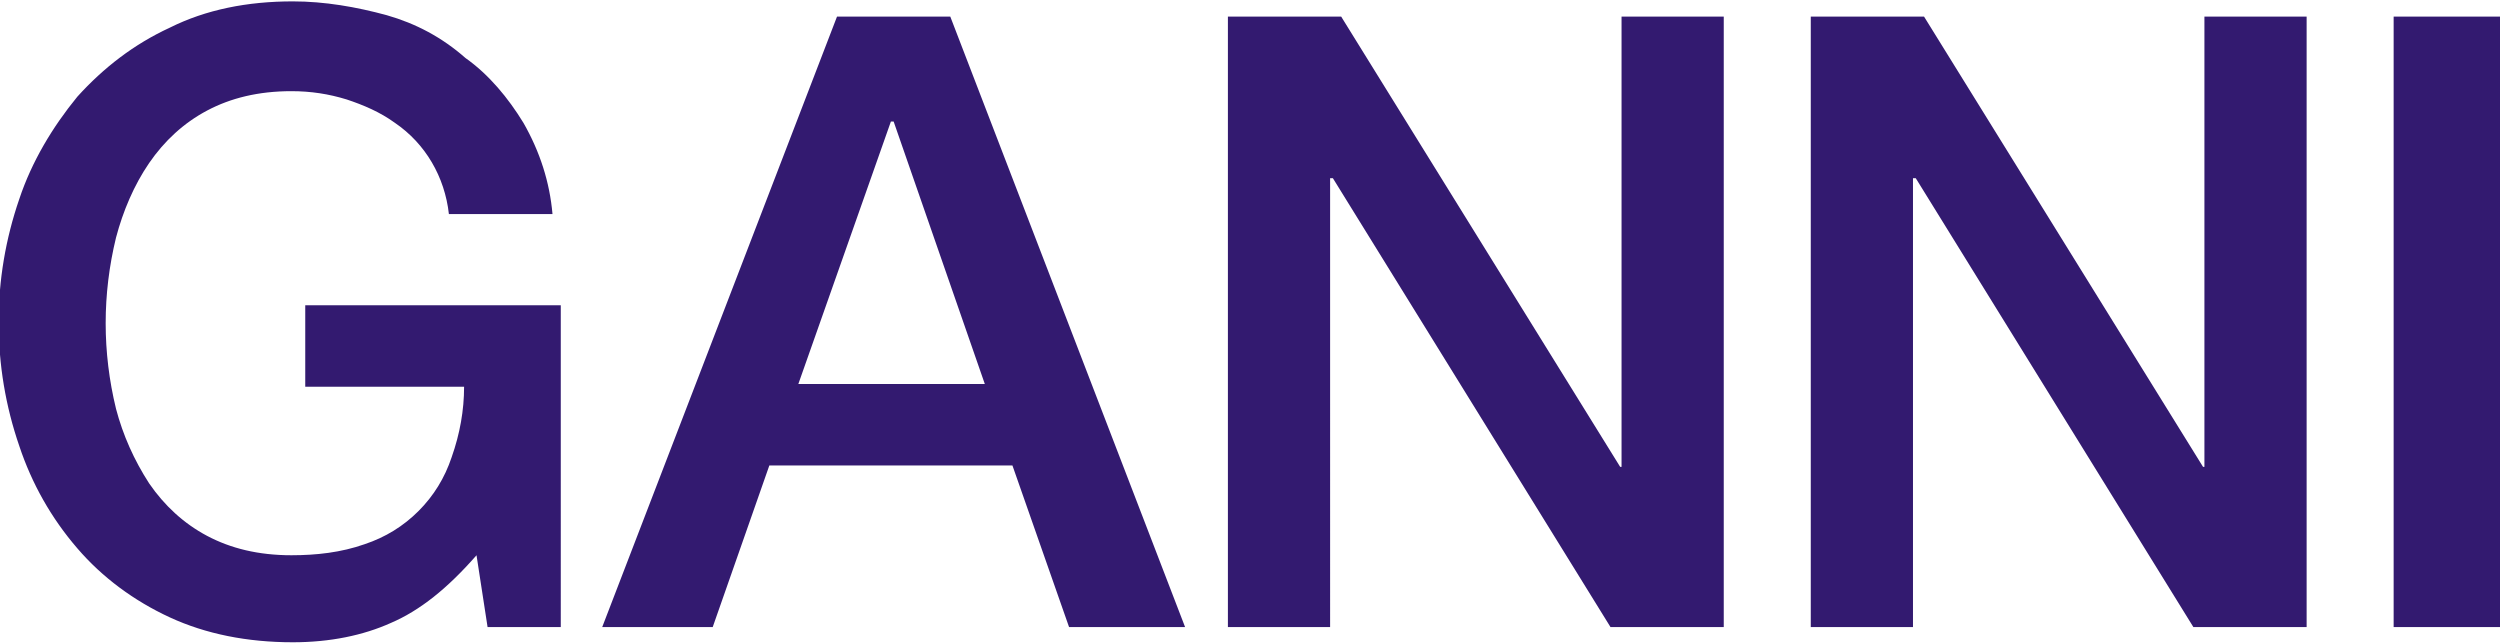
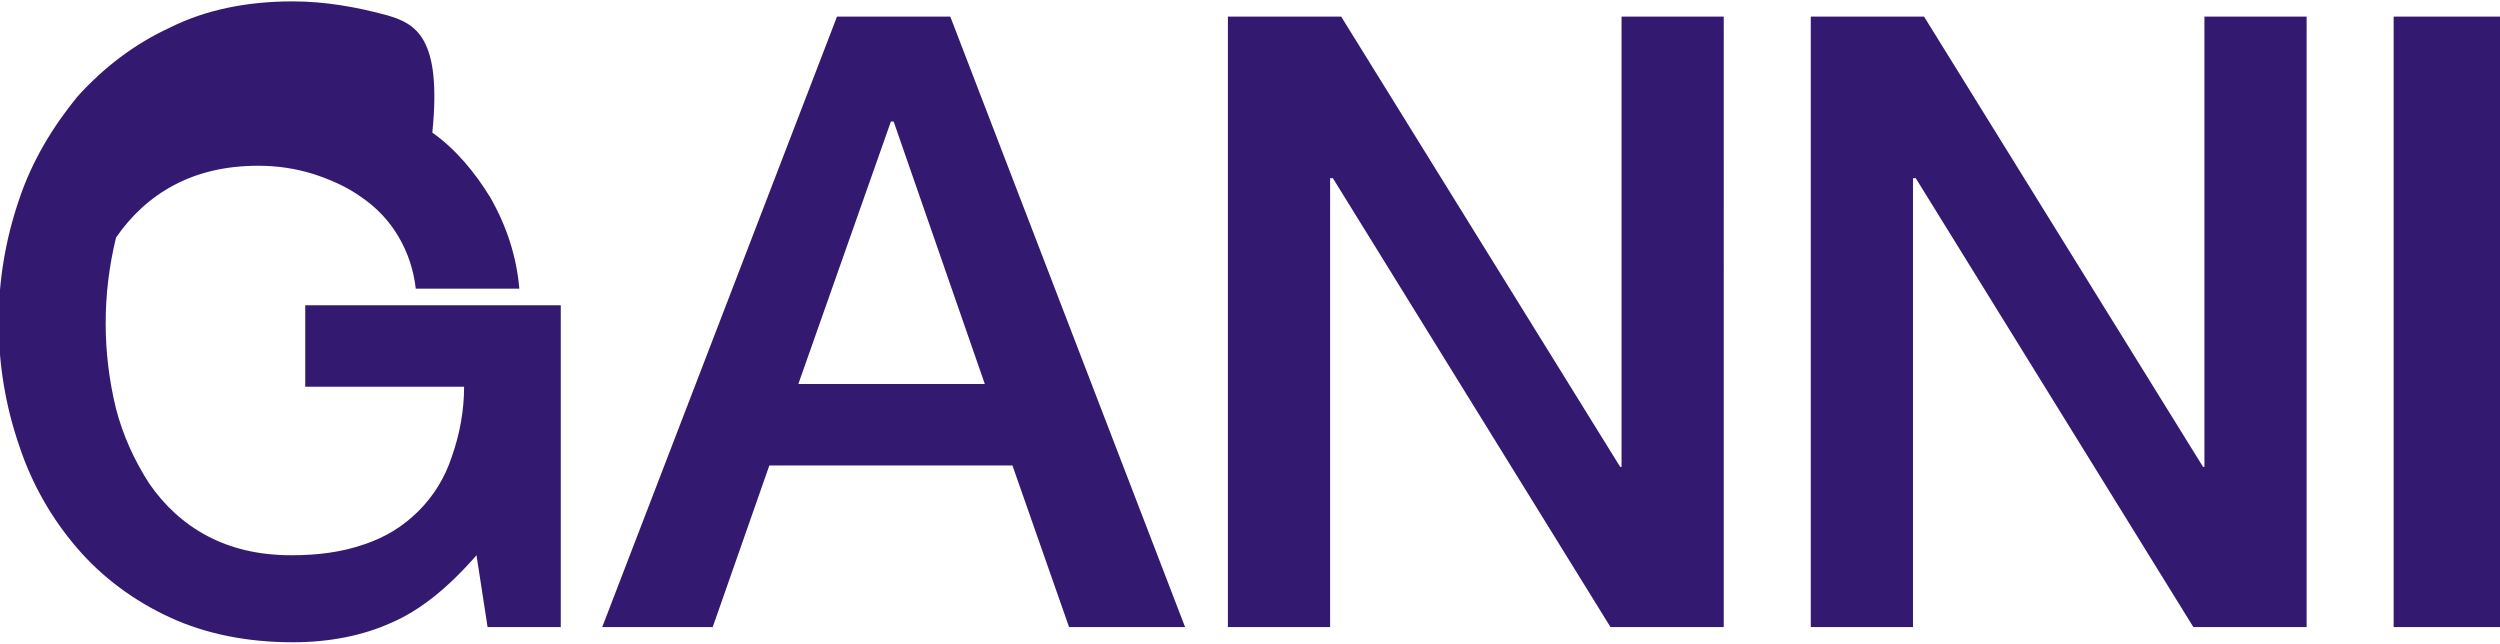
<svg xmlns="http://www.w3.org/2000/svg" version="1.1" id="Layer_1" x="0px" y="0px" viewBox="0 0 181 46.6" style="enable-background:new 0 0 181 46.6;" xml:space="preserve">
  <style type="text/css"> 	.st0{fill:#331A70;} </style>
-   <path class="st0" d="M173.3,45.4h7.7V1.2h-7.7V45.4z M131.1,45.4h7.4V12.9h0.2l20.1,32.5h8.2V1.2h-7.4v32.6h-0.1L139.3,1.2h-8.2  V45.4z M88.9,45.4h7.4V12.9h0.2l20.1,32.5h8.2V1.2h-7.4v32.6h-0.1L97.1,1.2h-8.2V45.4z M71.3,27.8H57.8l6.7-19h0.2L71.3,27.8z   M85.8,45.4l-17-44.2h-8.2l-17,44.2h8l4.1-11.7h17.6l4.1,11.7H85.8z M40.6,22.1H22.1V28h11.5c0,1.7-0.3,3.4-0.9,5.1  c-0.5,1.5-1.3,2.8-2.4,3.9c-1.1,1.1-2.4,1.9-3.9,2.4c-1.7,0.6-3.5,0.8-5.3,0.8c-2.4,0-4.4-0.5-6.1-1.4c-1.7-0.9-3.1-2.2-4.2-3.8  c-1.1-1.7-1.9-3.5-2.4-5.4c-1-4.1-1-8.3,0-12.4c0.5-1.9,1.3-3.8,2.4-5.4c1.1-1.6,2.5-2.9,4.2-3.8c1.7-0.9,3.7-1.4,6.1-1.4  c1.4,0,2.7,0.2,4,0.6c1.2,0.4,2.4,0.9,3.5,1.7c2.2,1.5,3.6,3.9,3.9,6.6h7.5c-0.2-2.3-0.9-4.5-2.1-6.6c-1.1-1.8-2.5-3.5-4.2-4.7  C32,2.7,30.1,1.7,28,1.1c-2.2-0.6-4.5-1-6.8-1c-3.3,0-6.3,0.6-8.9,1.9C9.7,3.2,7.5,4.9,5.6,7c-1.8,2.2-3.3,4.7-4.2,7.4  c-1,2.9-1.5,5.9-1.5,8.9c0,3.1,0.5,6.1,1.5,9c0.9,2.7,2.3,5.2,4.2,7.4c1.8,2.1,4.1,3.8,6.7,5c2.6,1.2,5.6,1.8,8.9,1.8  c2.7,0,5.1-0.5,7.1-1.4c2.1-0.9,4.1-2.5,6.2-4.9l0.8,5.2h5.3L40.6,22.1L40.6,22.1z" />
+   <path class="st0" d="M173.3,45.4h7.7V1.2h-7.7V45.4z M131.1,45.4h7.4V12.9h0.2l20.1,32.5h8.2V1.2h-7.4v32.6h-0.1L139.3,1.2h-8.2  V45.4z M88.9,45.4h7.4V12.9h0.2l20.1,32.5h8.2V1.2h-7.4v32.6h-0.1L97.1,1.2h-8.2V45.4z M71.3,27.8H57.8l6.7-19h0.2L71.3,27.8z   M85.8,45.4l-17-44.2h-8.2l-17,44.2h8l4.1-11.7h17.6l4.1,11.7H85.8z M40.6,22.1H22.1V28h11.5c0,1.7-0.3,3.4-0.9,5.1  c-0.5,1.5-1.3,2.8-2.4,3.9c-1.1,1.1-2.4,1.9-3.9,2.4c-1.7,0.6-3.5,0.8-5.3,0.8c-2.4,0-4.4-0.5-6.1-1.4c-1.7-0.9-3.1-2.2-4.2-3.8  c-1.1-1.7-1.9-3.5-2.4-5.4c-1-4.1-1-8.3,0-12.4c1.1-1.6,2.5-2.9,4.2-3.8c1.7-0.9,3.7-1.4,6.1-1.4  c1.4,0,2.7,0.2,4,0.6c1.2,0.4,2.4,0.9,3.5,1.7c2.2,1.5,3.6,3.9,3.9,6.6h7.5c-0.2-2.3-0.9-4.5-2.1-6.6c-1.1-1.8-2.5-3.5-4.2-4.7  C32,2.7,30.1,1.7,28,1.1c-2.2-0.6-4.5-1-6.8-1c-3.3,0-6.3,0.6-8.9,1.9C9.7,3.2,7.5,4.9,5.6,7c-1.8,2.2-3.3,4.7-4.2,7.4  c-1,2.9-1.5,5.9-1.5,8.9c0,3.1,0.5,6.1,1.5,9c0.9,2.7,2.3,5.2,4.2,7.4c1.8,2.1,4.1,3.8,6.7,5c2.6,1.2,5.6,1.8,8.9,1.8  c2.7,0,5.1-0.5,7.1-1.4c2.1-0.9,4.1-2.5,6.2-4.9l0.8,5.2h5.3L40.6,22.1L40.6,22.1z" />
</svg>